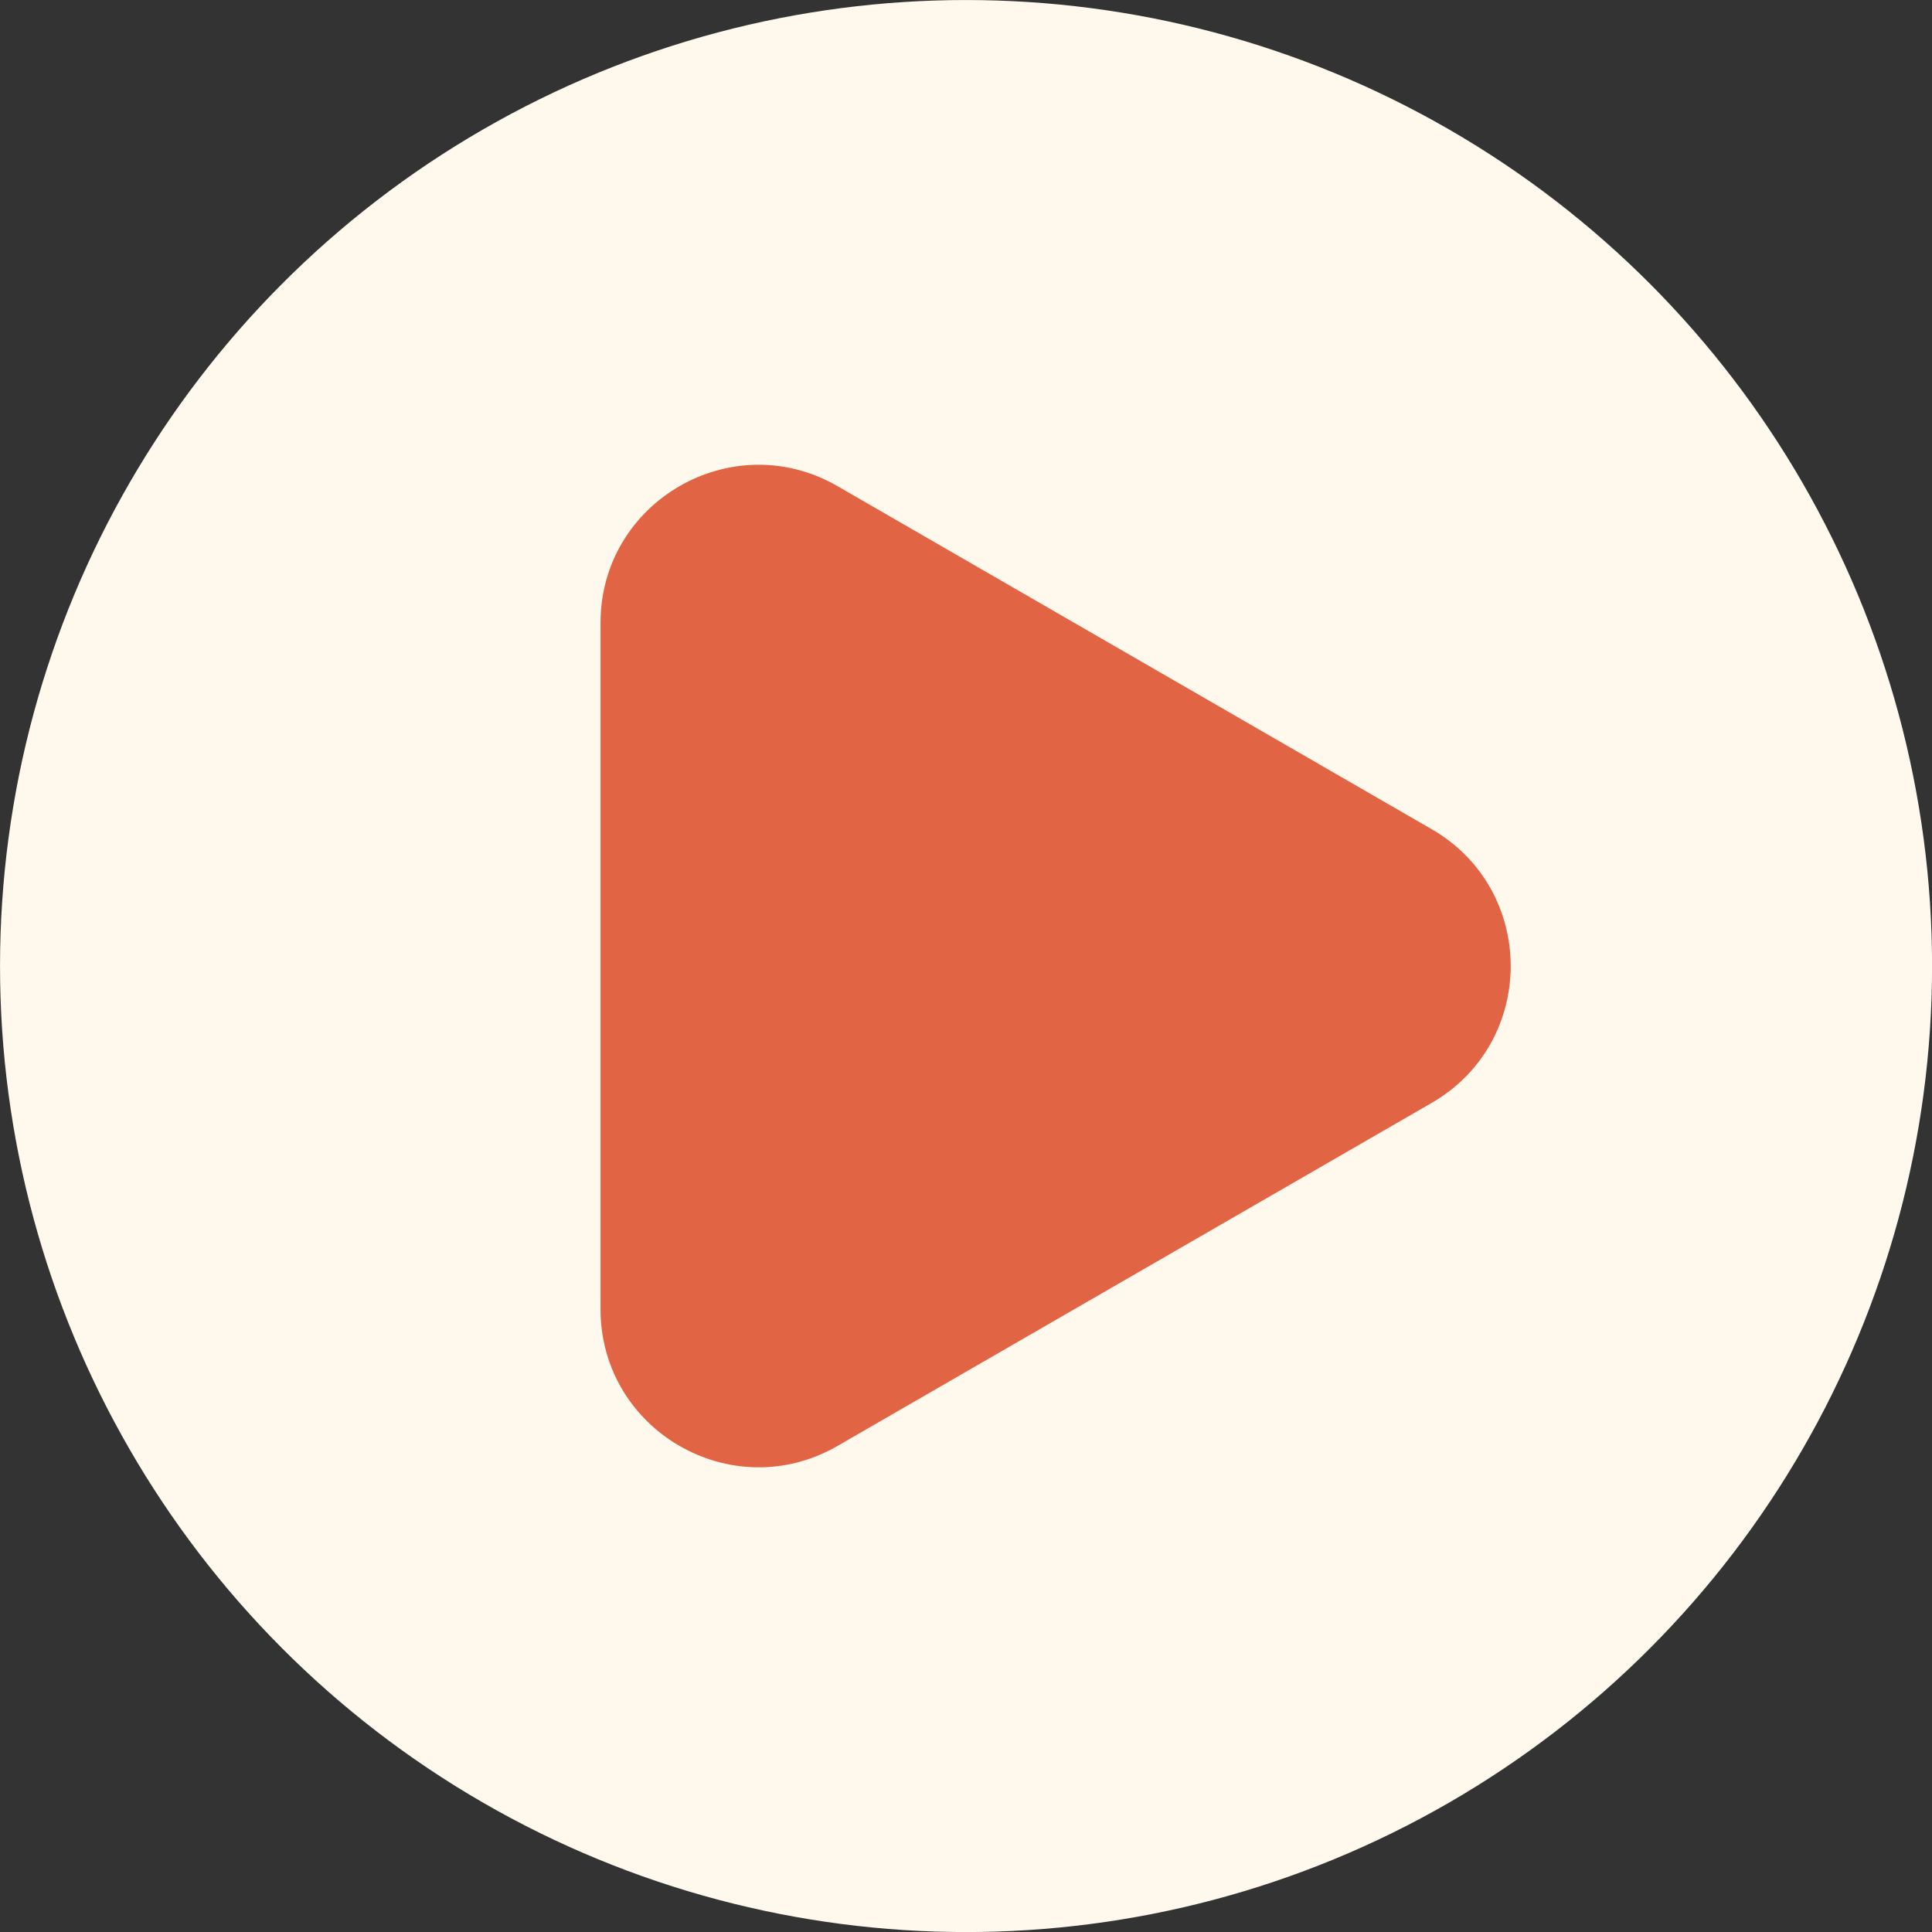
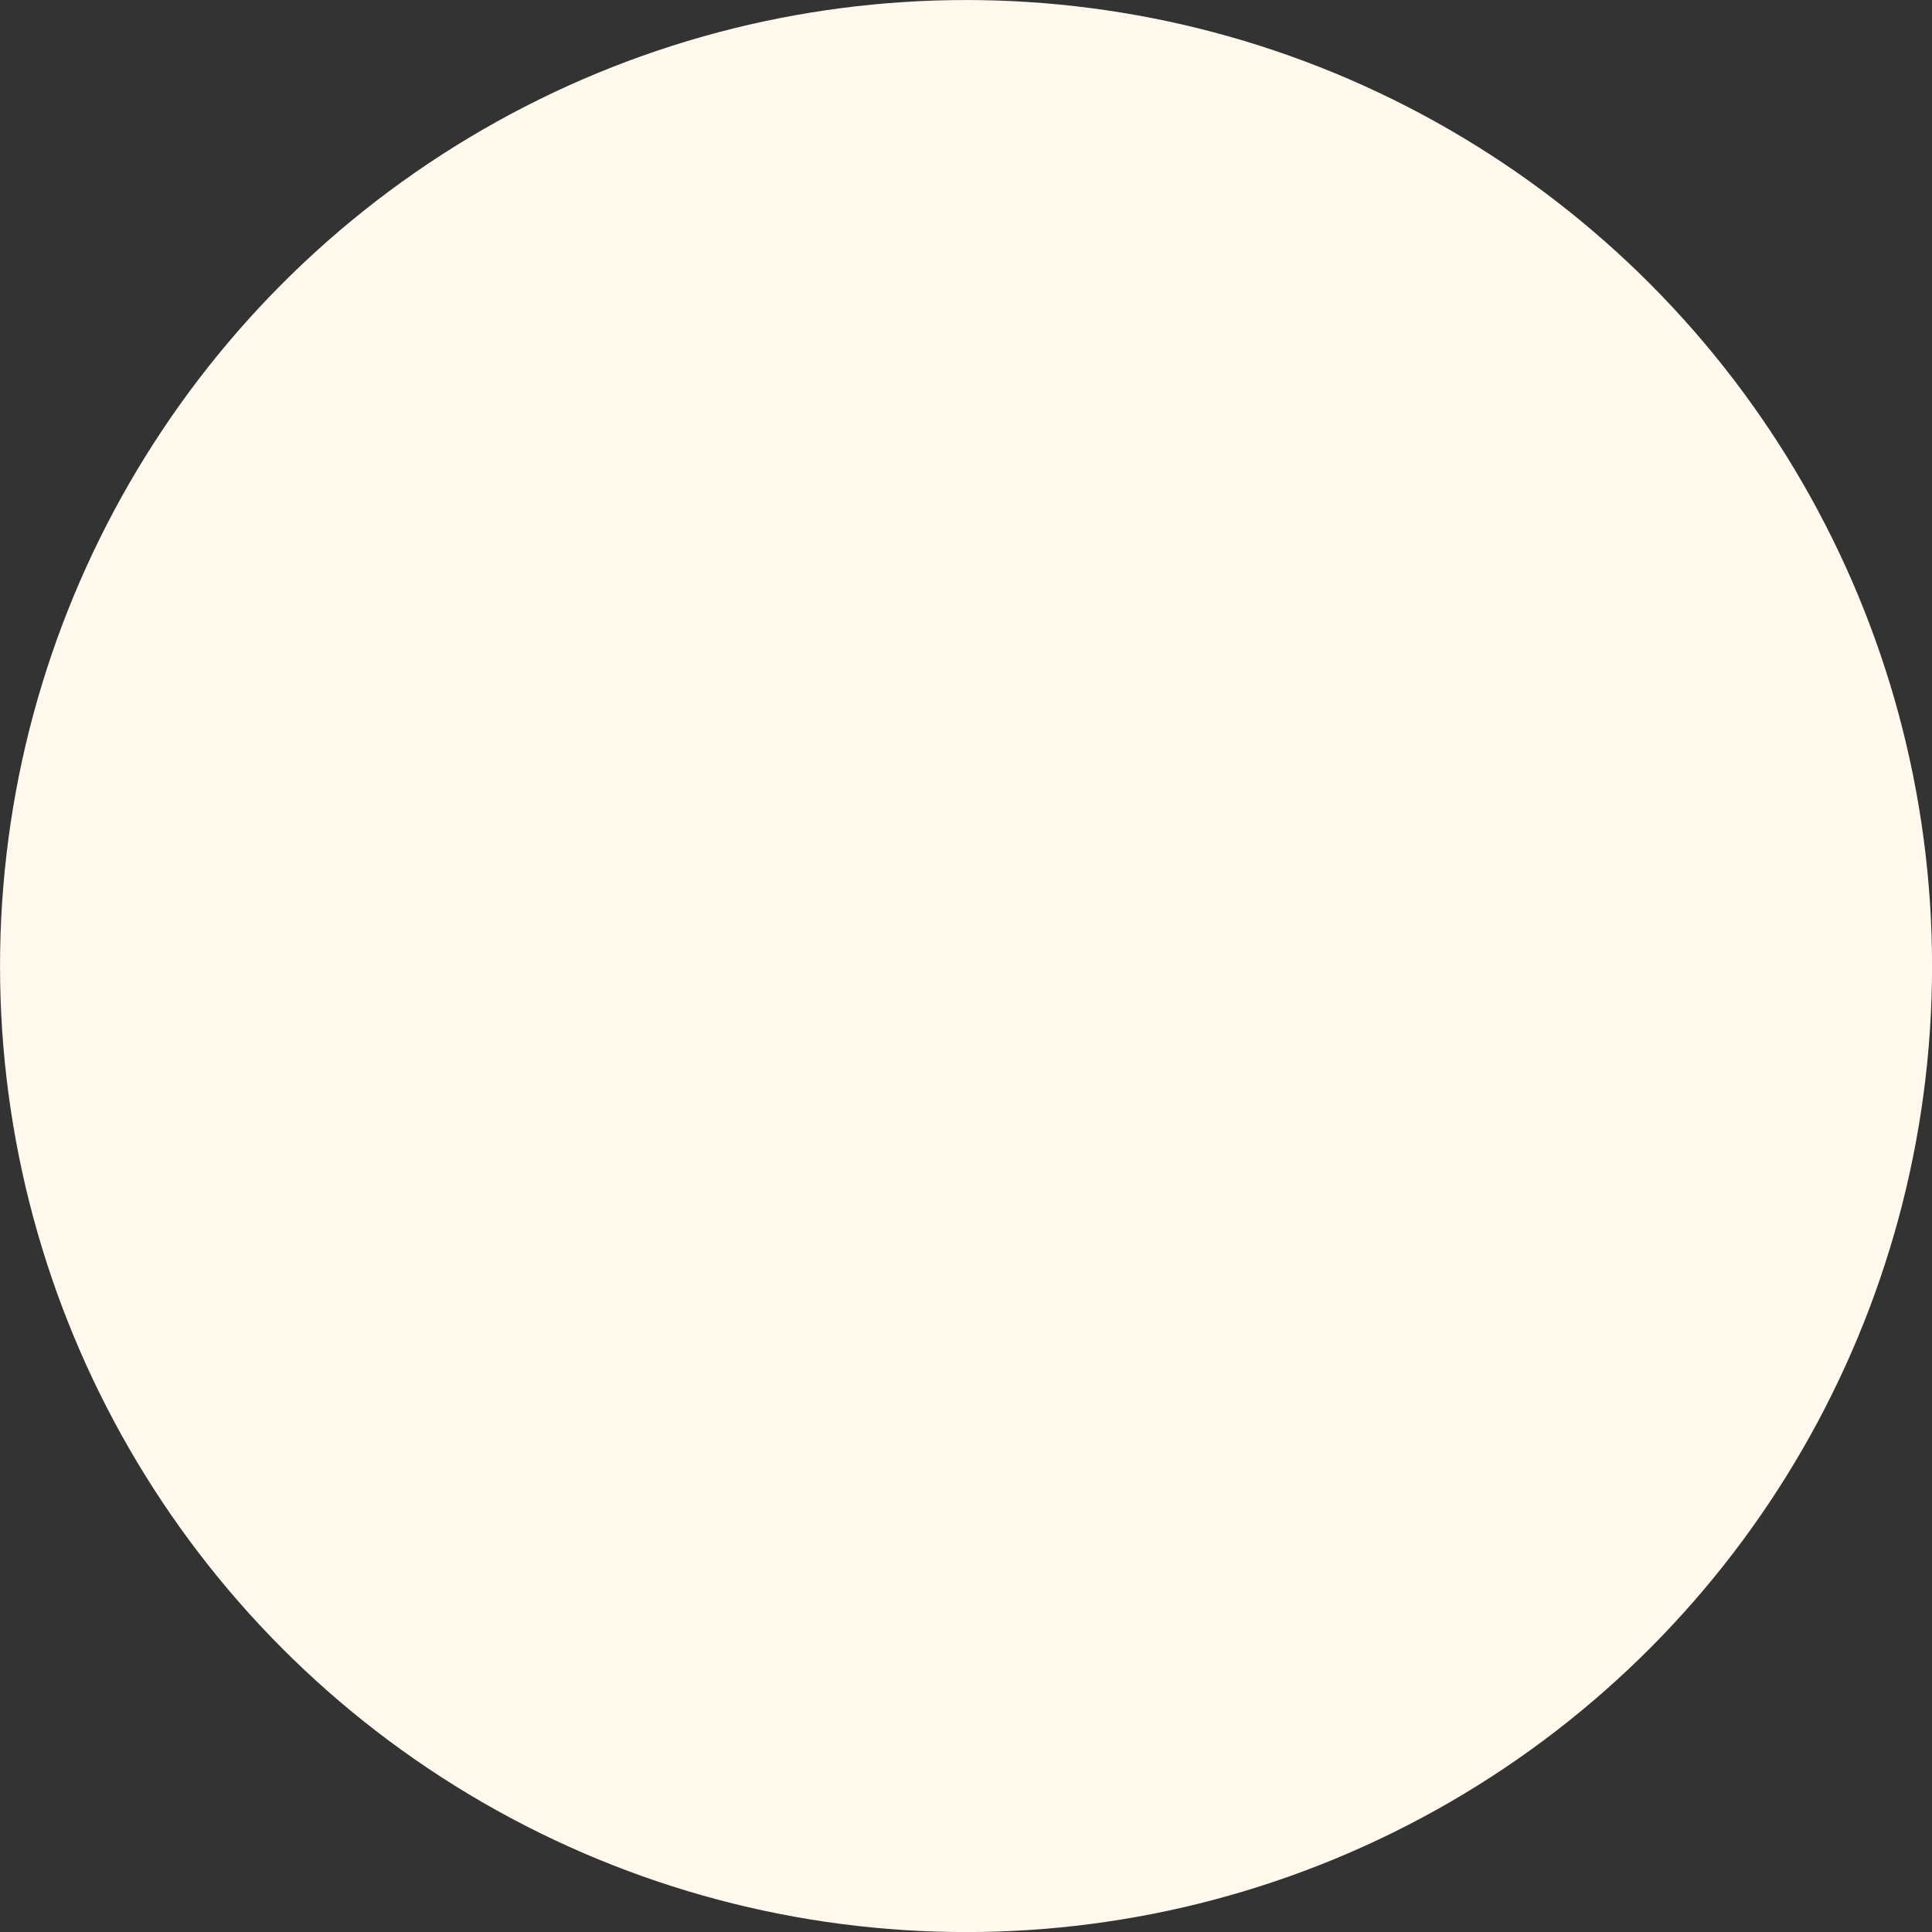
<svg xmlns="http://www.w3.org/2000/svg" data-name="Layer 1" fill="#000000" height="2291.7" preserveAspectRatio="xMidYMid meet" version="1" viewBox="354.1 354.1 2291.7 2291.7" width="2291.7" zoomAndPan="magnify">
  <rect x="354.1" y="354.1" width="2291.7" height="2291.7" fill="#333333" stroke="none" />
  <g id="change1_1">
    <circle cx="1500" cy="1500" fill="#fff8ed" r="1145.87" />
  </g>
  <g id="change2_1">
-     <path d="M2052.33,1337.66,1347.59,930.78c-125-72.15-281.18,18-281.18,162.34v813.76c0,144.3,156.21,234.49,281.18,162.34l704.74-406.88C2177.3,1590.19,2177.3,1409.81,2052.33,1337.66Z" fill="#e16544" />
-   </g>
+     </g>
</svg>